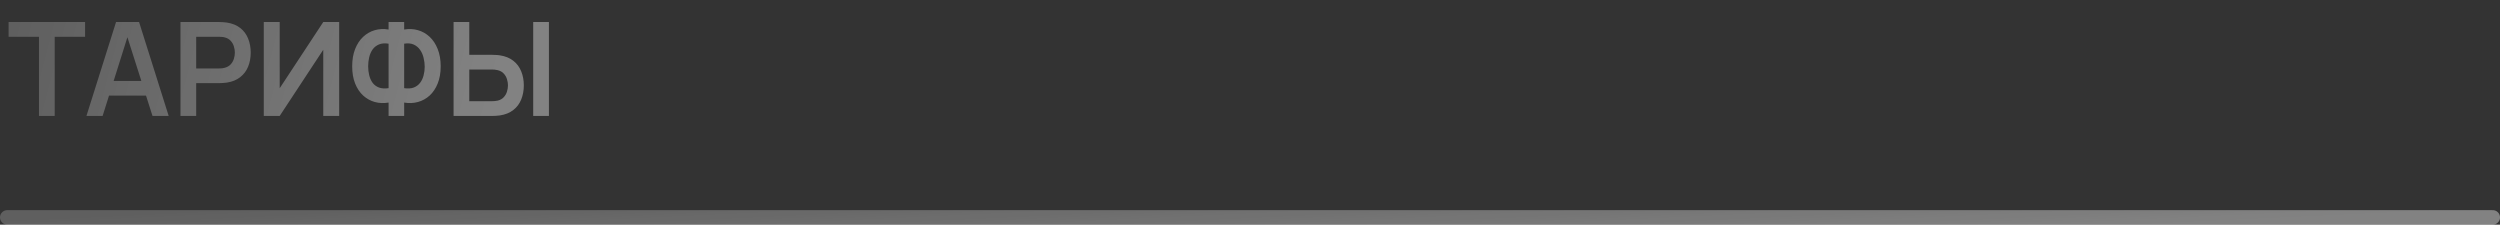
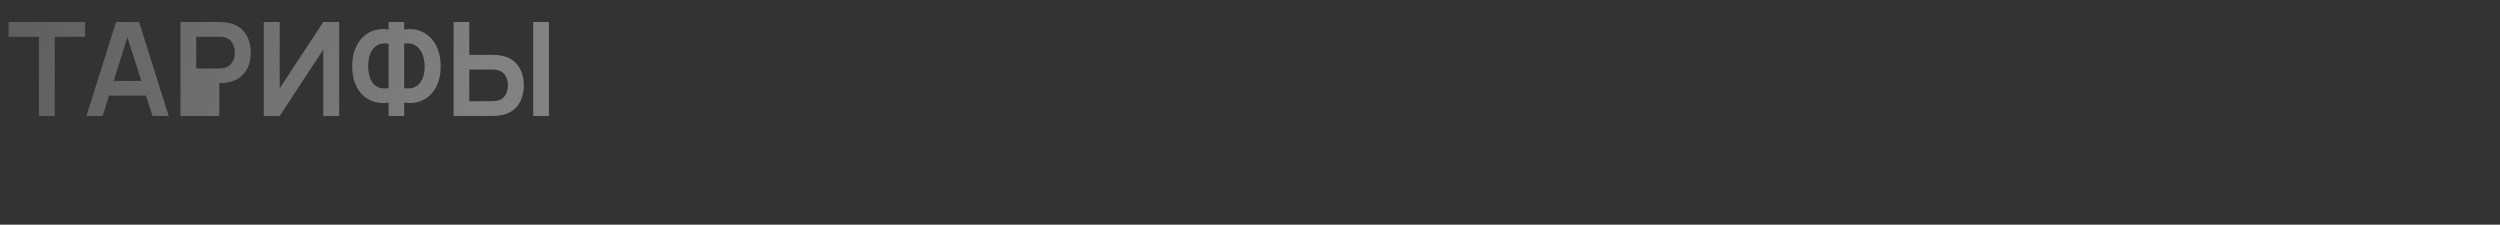
<svg xmlns="http://www.w3.org/2000/svg" width="345" height="31" viewBox="0 0 345 31" fill="none">
  <rect x="0" y="0" width="345" height="31" fill="#333333" stroke="none" />
-   <path d="M5.379 16V5.074H1.185V3.04H11.742V5.074H7.548V16H5.379ZM11.929 16L16.015 3.04H19.192L23.278 16H21.046L17.338 4.372H17.824L14.161 16H11.929ZM14.206 13.192V11.167H21.01V13.192H14.206ZM24.905 16V3.04H30.261C30.387 3.04 30.549 3.046 30.747 3.058C30.945 3.064 31.128 3.082 31.296 3.112C32.045 3.226 32.663 3.475 33.15 3.859C33.642 4.243 34.005 4.729 34.239 5.317C34.478 5.899 34.599 6.547 34.599 7.261C34.599 7.969 34.478 8.617 34.239 9.205C33.998 9.787 33.633 10.27 33.141 10.654C32.654 11.038 32.039 11.287 31.296 11.401C31.128 11.425 30.942 11.443 30.738 11.455C30.54 11.467 30.381 11.473 30.261 11.473H27.075V16H24.905ZM27.075 9.448H30.171C30.291 9.448 30.425 9.442 30.576 9.43C30.726 9.418 30.863 9.394 30.989 9.358C31.349 9.268 31.631 9.109 31.835 8.881C32.045 8.653 32.193 8.395 32.276 8.107C32.367 7.819 32.411 7.537 32.411 7.261C32.411 6.985 32.367 6.703 32.276 6.415C32.193 6.121 32.045 5.86 31.835 5.632C31.631 5.404 31.349 5.245 30.989 5.155C30.863 5.119 30.726 5.098 30.576 5.092C30.425 5.08 30.291 5.074 30.171 5.074H27.075V9.448ZM46.806 16H44.61V6.865L38.598 16H36.402V3.04H38.598V12.175L44.61 3.04H46.806V16ZM53.623 16V14.155C52.958 14.269 52.322 14.242 51.715 14.074C51.115 13.906 50.581 13.609 50.114 13.183C49.645 12.751 49.276 12.199 49.007 11.527C48.736 10.849 48.602 10.057 48.602 9.151C48.602 8.245 48.736 7.45 49.007 6.766C49.276 6.082 49.645 5.521 50.114 5.083C50.581 4.645 51.115 4.339 51.715 4.165C52.322 3.991 52.958 3.961 53.623 4.075V3.04H55.775V4.075C56.441 3.961 57.077 3.991 57.682 4.165C58.288 4.339 58.825 4.645 59.294 5.083C59.761 5.521 60.13 6.082 60.401 6.766C60.676 7.45 60.815 8.245 60.815 9.151C60.815 10.057 60.676 10.849 60.401 11.527C60.13 12.199 59.761 12.751 59.294 13.183C58.825 13.609 58.288 13.906 57.682 14.074C57.077 14.242 56.441 14.269 55.775 14.155V16H53.623ZM53.623 12.166V6.028C53.102 5.944 52.657 5.98 52.291 6.136C51.931 6.286 51.641 6.517 51.419 6.829C51.203 7.135 51.047 7.492 50.95 7.9C50.855 8.308 50.806 8.725 50.806 9.151C50.806 9.577 50.855 9.988 50.95 10.384C51.047 10.78 51.203 11.128 51.419 11.428C51.641 11.722 51.931 11.938 52.291 12.076C52.657 12.214 53.102 12.244 53.623 12.166ZM55.775 12.166C56.303 12.244 56.746 12.214 57.106 12.076C57.467 11.932 57.758 11.713 57.98 11.419C58.202 11.125 58.361 10.786 58.456 10.402C58.559 10.018 58.609 9.622 58.609 9.214C58.609 8.806 58.559 8.398 58.456 7.99C58.361 7.576 58.202 7.21 57.98 6.892C57.758 6.568 57.467 6.322 57.106 6.154C56.746 5.986 56.303 5.944 55.775 6.028V12.166ZM62.593 16V3.04H64.762V7.567H67.948C68.068 7.567 68.23 7.573 68.434 7.585C68.638 7.591 68.824 7.609 68.992 7.639C69.736 7.753 70.351 8.002 70.837 8.386C71.329 8.77 71.692 9.256 71.926 9.844C72.166 10.426 72.286 11.071 72.286 11.779C72.286 12.493 72.166 13.144 71.926 13.732C71.692 14.314 71.329 14.797 70.837 15.181C70.351 15.565 69.736 15.814 68.992 15.928C68.824 15.952 68.638 15.97 68.434 15.982C68.236 15.994 68.074 16 67.948 16H62.593ZM64.762 13.966H67.858C67.984 13.966 68.119 13.96 68.263 13.948C68.413 13.936 68.554 13.915 68.686 13.885C69.04 13.795 69.319 13.636 69.523 13.408C69.733 13.18 69.88 12.922 69.964 12.634C70.054 12.34 70.099 12.055 70.099 11.779C70.099 11.503 70.054 11.221 69.964 10.933C69.88 10.645 69.733 10.387 69.523 10.159C69.319 9.931 69.04 9.772 68.686 9.682C68.554 9.646 68.413 9.622 68.263 9.61C68.119 9.598 67.984 9.592 67.858 9.592H64.762V13.966ZM73.582 16V3.04H75.751V16H73.582Z" fill="url(#paint0_linear_870_698)" fill-opacity="0.39" />
-   <path d="M1 30H344" stroke="url(#paint1_linear_870_698)" stroke-opacity="0.39" stroke-width="2" stroke-linecap="round" />
+   <path d="M5.379 16V5.074H1.185V3.04H11.742V5.074H7.548V16H5.379ZM11.929 16L16.015 3.04H19.192L23.278 16H21.046L17.338 4.372H17.824L14.161 16H11.929ZM14.206 13.192V11.167H21.01V13.192H14.206ZM24.905 16V3.04H30.261C30.387 3.04 30.549 3.046 30.747 3.058C30.945 3.064 31.128 3.082 31.296 3.112C32.045 3.226 32.663 3.475 33.15 3.859C33.642 4.243 34.005 4.729 34.239 5.317C34.478 5.899 34.599 6.547 34.599 7.261C34.599 7.969 34.478 8.617 34.239 9.205C33.998 9.787 33.633 10.27 33.141 10.654C32.654 11.038 32.039 11.287 31.296 11.401C31.128 11.425 30.942 11.443 30.738 11.455C30.54 11.467 30.381 11.473 30.261 11.473V16H24.905ZM27.075 9.448H30.171C30.291 9.448 30.425 9.442 30.576 9.43C30.726 9.418 30.863 9.394 30.989 9.358C31.349 9.268 31.631 9.109 31.835 8.881C32.045 8.653 32.193 8.395 32.276 8.107C32.367 7.819 32.411 7.537 32.411 7.261C32.411 6.985 32.367 6.703 32.276 6.415C32.193 6.121 32.045 5.86 31.835 5.632C31.631 5.404 31.349 5.245 30.989 5.155C30.863 5.119 30.726 5.098 30.576 5.092C30.425 5.08 30.291 5.074 30.171 5.074H27.075V9.448ZM46.806 16H44.61V6.865L38.598 16H36.402V3.04H38.598V12.175L44.61 3.04H46.806V16ZM53.623 16V14.155C52.958 14.269 52.322 14.242 51.715 14.074C51.115 13.906 50.581 13.609 50.114 13.183C49.645 12.751 49.276 12.199 49.007 11.527C48.736 10.849 48.602 10.057 48.602 9.151C48.602 8.245 48.736 7.45 49.007 6.766C49.276 6.082 49.645 5.521 50.114 5.083C50.581 4.645 51.115 4.339 51.715 4.165C52.322 3.991 52.958 3.961 53.623 4.075V3.04H55.775V4.075C56.441 3.961 57.077 3.991 57.682 4.165C58.288 4.339 58.825 4.645 59.294 5.083C59.761 5.521 60.13 6.082 60.401 6.766C60.676 7.45 60.815 8.245 60.815 9.151C60.815 10.057 60.676 10.849 60.401 11.527C60.13 12.199 59.761 12.751 59.294 13.183C58.825 13.609 58.288 13.906 57.682 14.074C57.077 14.242 56.441 14.269 55.775 14.155V16H53.623ZM53.623 12.166V6.028C53.102 5.944 52.657 5.98 52.291 6.136C51.931 6.286 51.641 6.517 51.419 6.829C51.203 7.135 51.047 7.492 50.95 7.9C50.855 8.308 50.806 8.725 50.806 9.151C50.806 9.577 50.855 9.988 50.95 10.384C51.047 10.78 51.203 11.128 51.419 11.428C51.641 11.722 51.931 11.938 52.291 12.076C52.657 12.214 53.102 12.244 53.623 12.166ZM55.775 12.166C56.303 12.244 56.746 12.214 57.106 12.076C57.467 11.932 57.758 11.713 57.98 11.419C58.202 11.125 58.361 10.786 58.456 10.402C58.559 10.018 58.609 9.622 58.609 9.214C58.609 8.806 58.559 8.398 58.456 7.99C58.361 7.576 58.202 7.21 57.98 6.892C57.758 6.568 57.467 6.322 57.106 6.154C56.746 5.986 56.303 5.944 55.775 6.028V12.166ZM62.593 16V3.04H64.762V7.567H67.948C68.068 7.567 68.23 7.573 68.434 7.585C68.638 7.591 68.824 7.609 68.992 7.639C69.736 7.753 70.351 8.002 70.837 8.386C71.329 8.77 71.692 9.256 71.926 9.844C72.166 10.426 72.286 11.071 72.286 11.779C72.286 12.493 72.166 13.144 71.926 13.732C71.692 14.314 71.329 14.797 70.837 15.181C70.351 15.565 69.736 15.814 68.992 15.928C68.824 15.952 68.638 15.97 68.434 15.982C68.236 15.994 68.074 16 67.948 16H62.593ZM64.762 13.966H67.858C67.984 13.966 68.119 13.96 68.263 13.948C68.413 13.936 68.554 13.915 68.686 13.885C69.04 13.795 69.319 13.636 69.523 13.408C69.733 13.18 69.88 12.922 69.964 12.634C70.054 12.34 70.099 12.055 70.099 11.779C70.099 11.503 70.054 11.221 69.964 10.933C69.88 10.645 69.733 10.387 69.523 10.159C69.319 9.931 69.04 9.772 68.686 9.682C68.554 9.646 68.413 9.622 68.263 9.61C68.119 9.598 67.984 9.592 67.858 9.592H64.762V13.966ZM73.582 16V3.04H75.751V16H73.582Z" fill="url(#paint0_linear_870_698)" fill-opacity="0.39" />
  <defs>
    <linearGradient id="paint0_linear_870_698" x1="76.888" y1="11" x2="4.531" y2="-8.028" gradientUnits="userSpaceOnUse">
      <stop offset="0.1" stop-color="white" />
      <stop offset="1" stop-color="white" stop-opacity="0.55" />
    </linearGradient>
    <linearGradient id="paint1_linear_870_698" x1="343.492" y1="30.611" x2="342.729" y2="14.304" gradientUnits="userSpaceOnUse">
      <stop offset="0.1" stop-color="white" />
      <stop offset="1" stop-color="white" stop-opacity="0.55" />
    </linearGradient>
  </defs>
</svg>